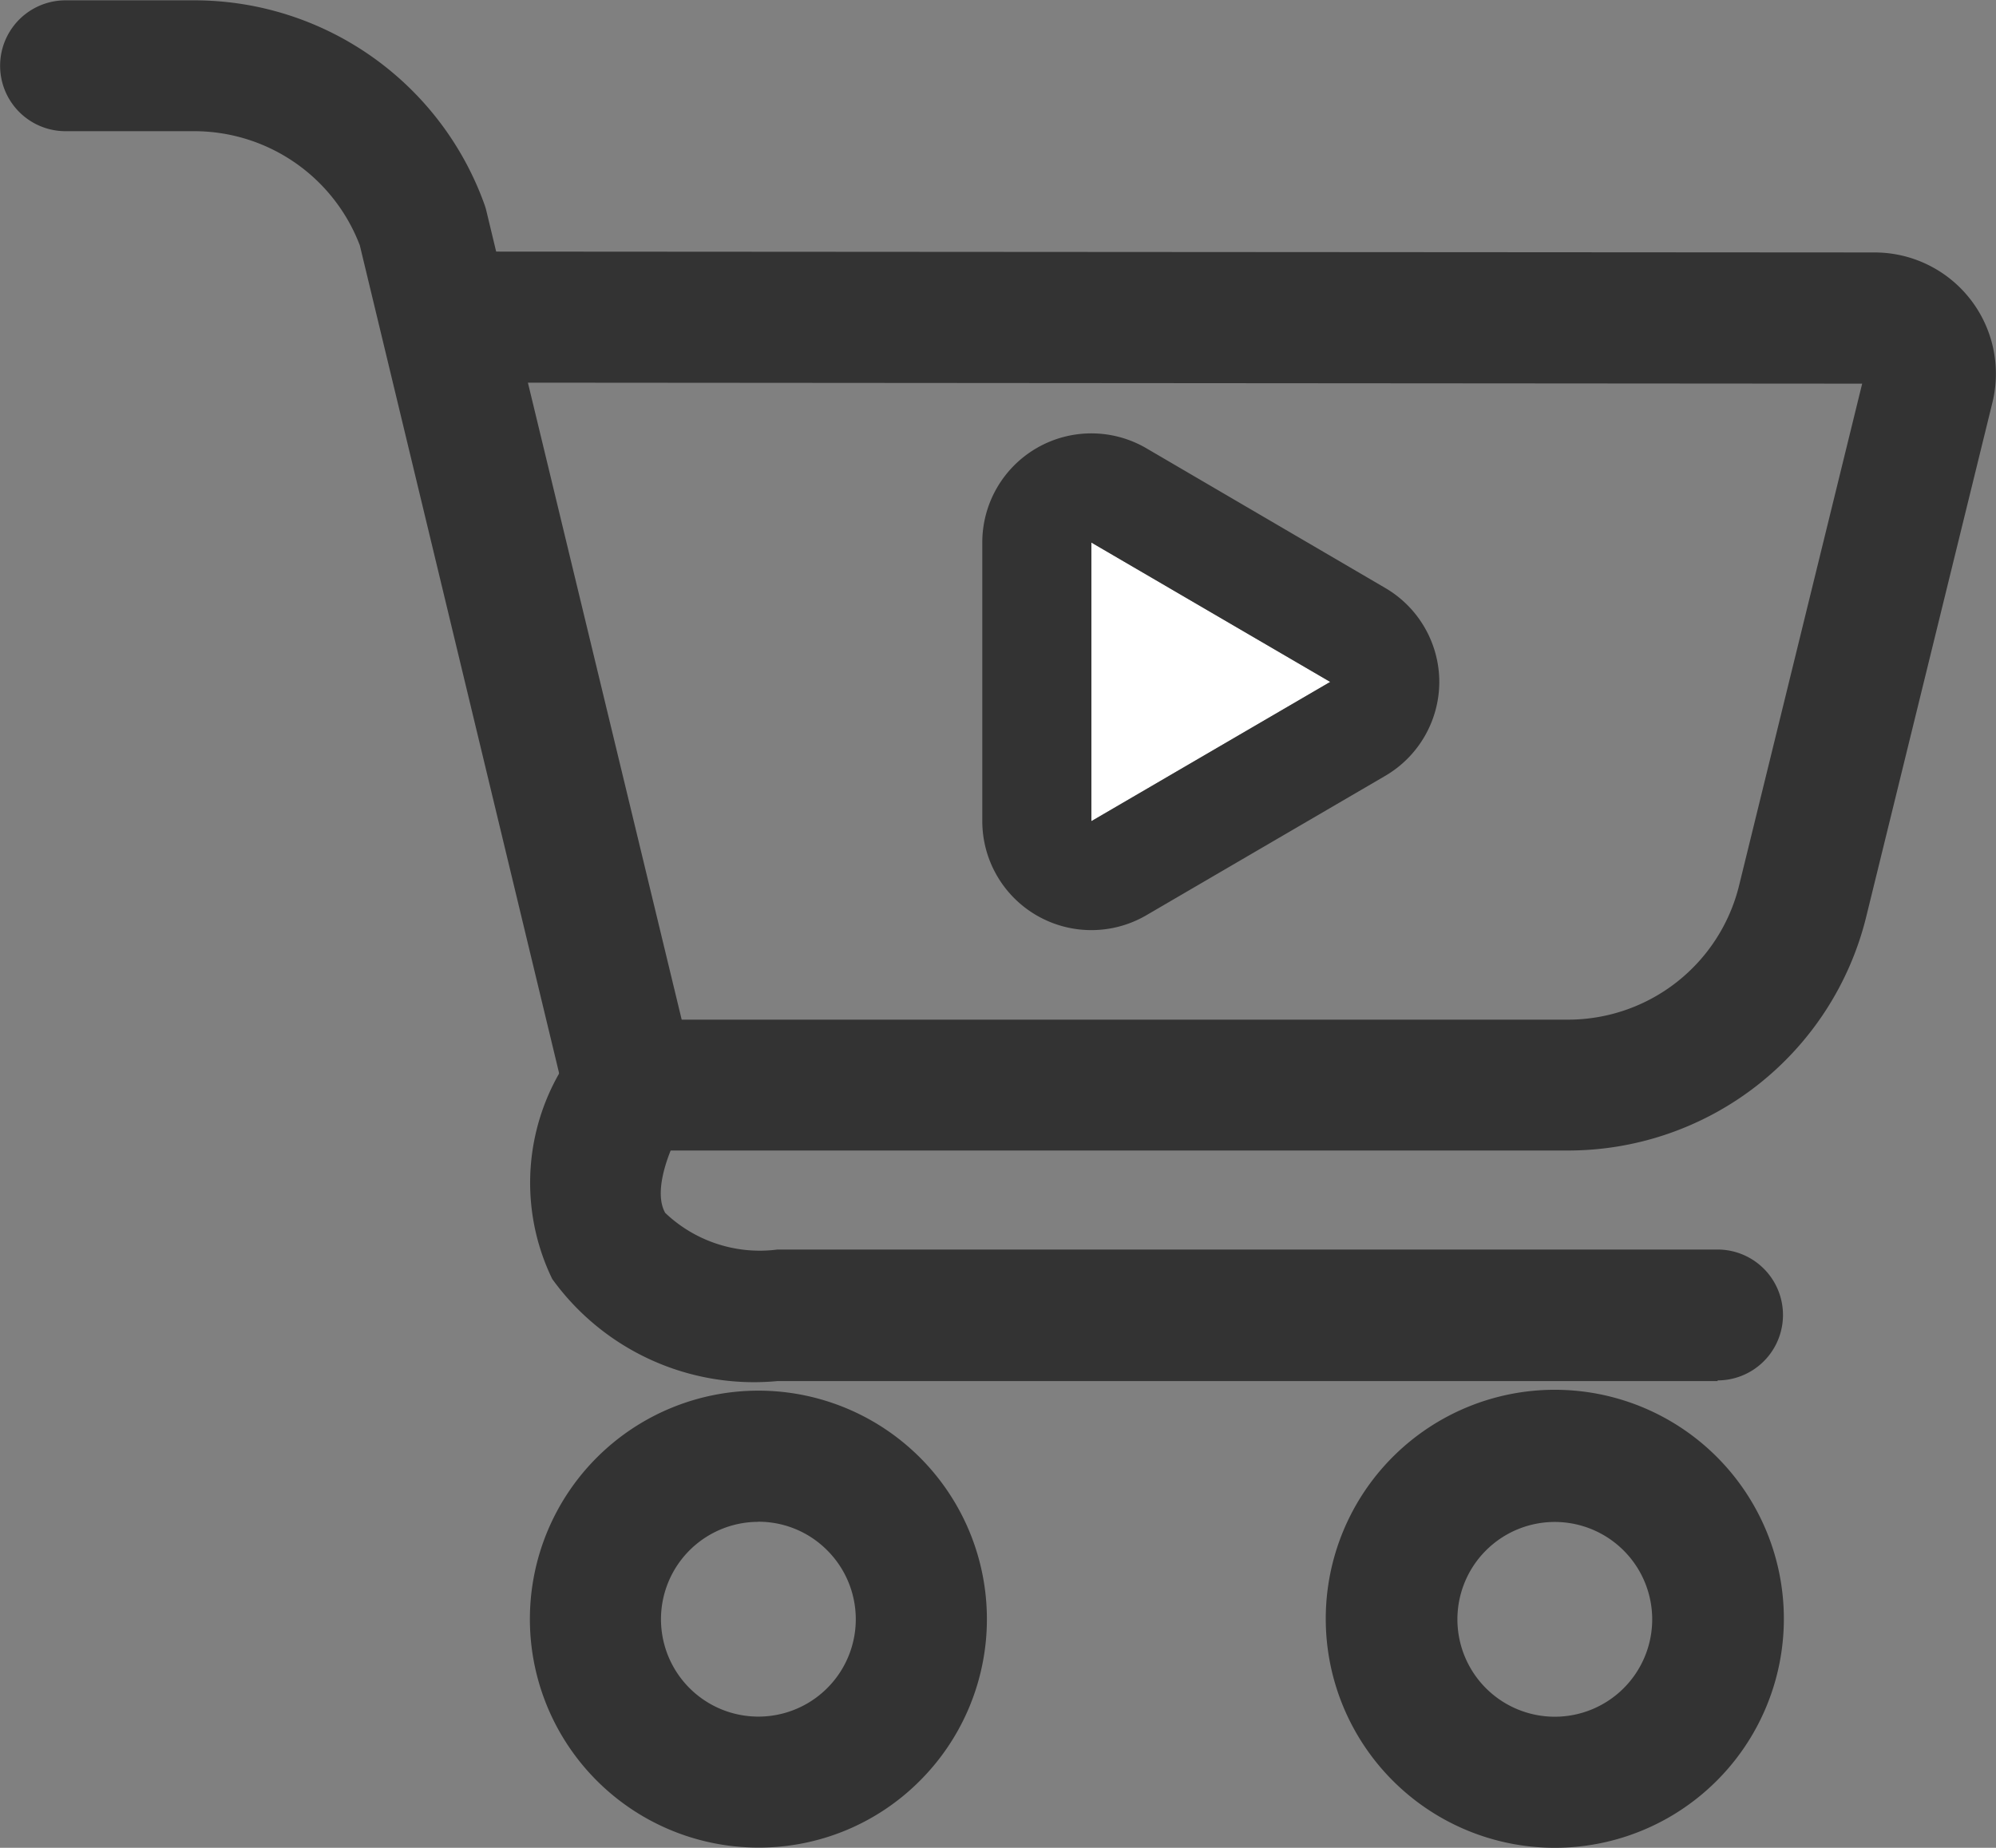
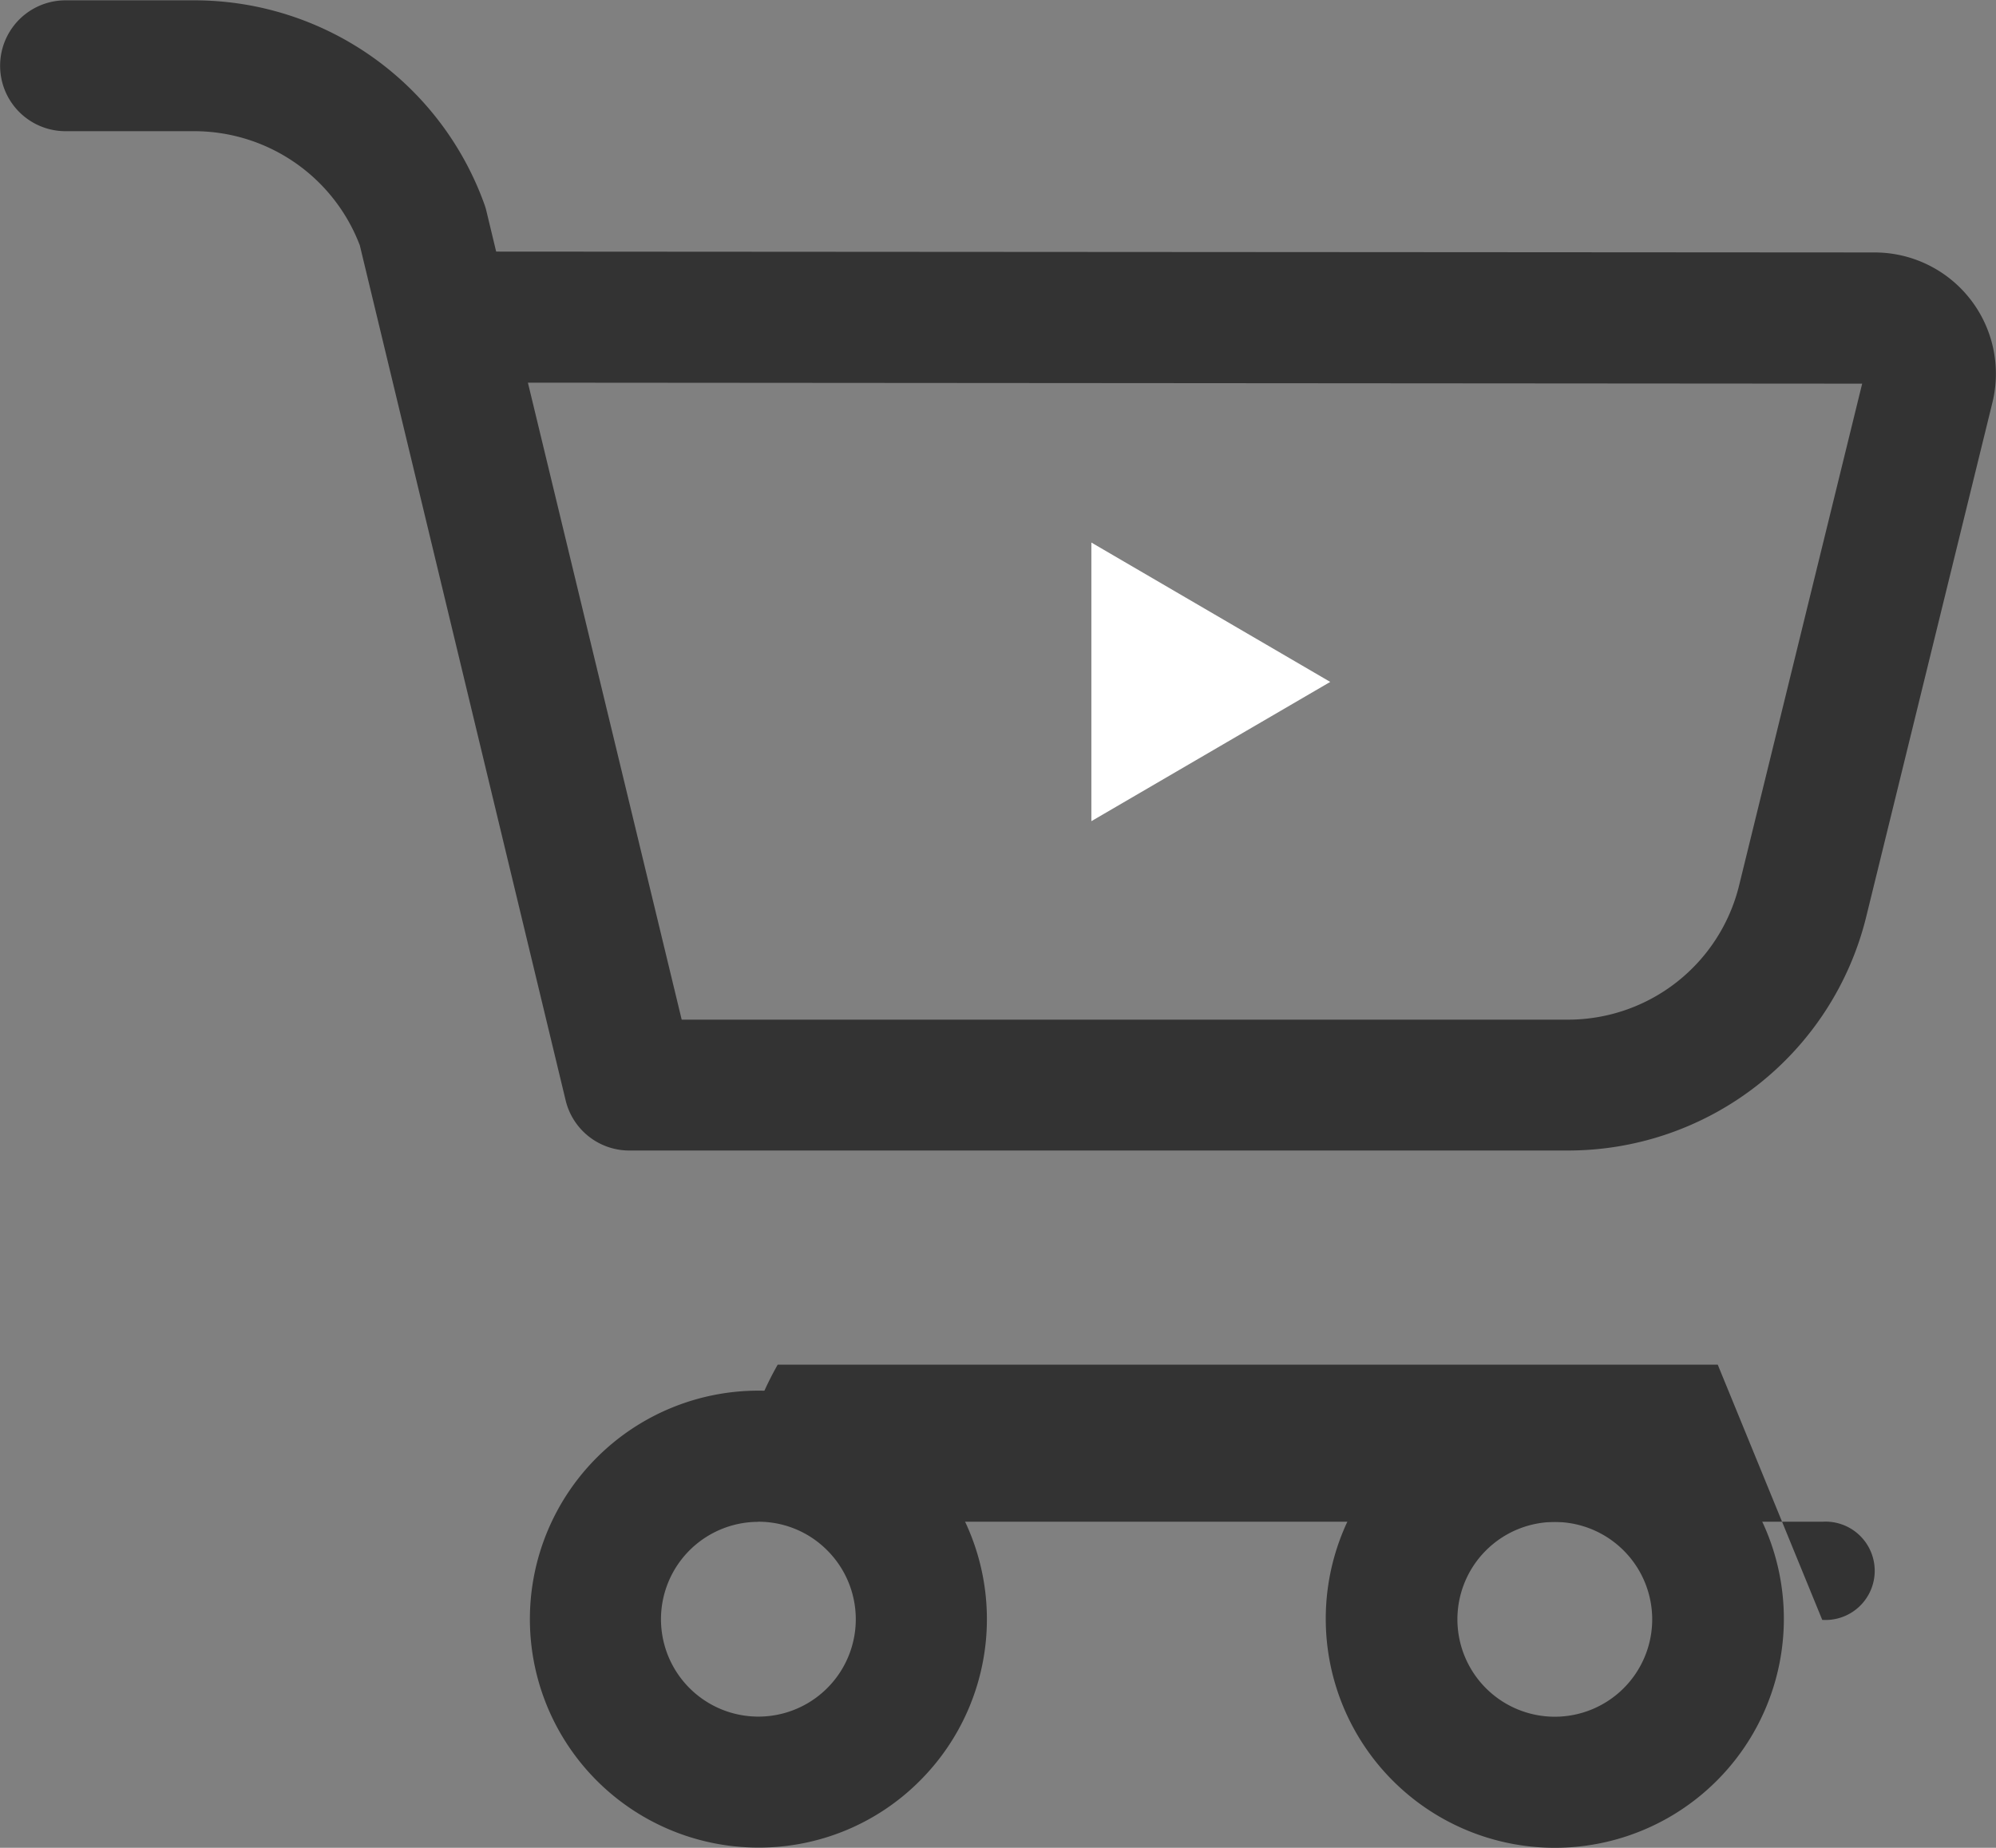
<svg xmlns="http://www.w3.org/2000/svg" width="18.3" height="16.944" viewBox="0 0 18.3 16.944">
  <rect x="0" y="0" width="18.3" height="16.944" fill="#808080" stroke="none" />
  <g id="icon" transform="translate(-91.721 -335.393)">
    <path id="パス_1390" data-name="パス 1390" d="M14.221,10.252h-8.6a.451.451,0,0,1-.439-.345L3.293,2.058A1.772,1.772,0,0,0,1.634.9H.451a.451.451,0,1,1,0-.9H1.634A2.677,2.677,0,0,1,4.151,1.776a.394.394,0,0,1,.014.045l.117.485,12.757.008a.962.962,0,0,1,.934,1.191L16.815,8.218a2.665,2.665,0,0,1-2.594,2.034m-8.241-.9h8.241A1.765,1.765,0,0,0,15.939,8L17.095,3.29a.059.059,0,0,0-.057-.073L4.5,3.209Z" transform="translate(91.871 335.543)" fill="#333" />
    <path id="パス_1390_-_アウトライン" data-name="パス 1390 - アウトライン" d="M14.221,10.4h-8.6a.6.6,0,0,1-.585-.46L3.149,2.1A1.625,1.625,0,0,0,1.634,1.053H.451a.6.6,0,0,1,0-1.2H1.634A2.827,2.827,0,0,1,4.292,1.726a.54.54,0,0,1,.018.061l.089.37,12.639.008a1.112,1.112,0,0,1,1.079,1.377L16.961,8.253A2.815,2.815,0,0,1,14.221,10.4ZM.451.15a.3.3,0,0,0,0,.6H1.634a1.926,1.926,0,0,1,1.8,1.253l.005.017L5.332,9.871a.3.3,0,0,0,.293.231h8.6a2.515,2.515,0,0,0,2.448-1.92L17.826,3.47a.812.812,0,0,0-.788-1.005L4.163,2.457l-.145-.6a.25.25,0,0,0-.009-.029A2.527,2.527,0,0,0,1.634.15ZM14.221,9.5H5.862L4.309,3.059l12.729.008a.209.209,0,0,1,.2.258L16.085,8.038A1.914,1.914,0,0,1,14.221,9.5ZM6.1,9.2h8.123a1.615,1.615,0,0,0,1.572-1.232l1.128-4.6L4.69,3.359Z" transform="translate(91.871 335.543)" fill="#333" />
-     <path id="パス_1391" data-name="パス 1391" d="M26.876,34.086H18.257a2.139,2.139,0,0,1-1.937-.858,1.885,1.885,0,0,1,.19-1.929.451.451,0,1,1,.786.444c-.179.317-.359.753-.2,1.03a1.379,1.379,0,0,0,1.158.41h8.619a.451.451,0,1,1,0,.9" transform="translate(80.594 313.821)" fill="#333" />
-     <path id="パス_1391_-_アウトライン" data-name="パス 1391 - アウトライン" d="M26.876,34.236H18.257A2.281,2.281,0,0,1,16.19,33.3a2.022,2.022,0,0,1,.189-2.078.6.6,0,1,1,1.047.591c-.223.394-.295.715-.2.881a1.257,1.257,0,0,0,1.029.336h8.619a.6.6,0,1,1,0,1.2ZM16.9,31.22a.3.3,0,0,0-.263.153,1.749,1.749,0,0,0-.192,1.78,2,2,0,0,0,1.808.784h8.619a.3.3,0,1,0,0-.6H18.257a1.491,1.491,0,0,1-1.288-.484c-.159-.272-.093-.669.2-1.18a.3.3,0,0,0-.262-.45Z" transform="translate(80.594 313.821)" fill="#333" />
+     <path id="パス_1391" data-name="パス 1391" d="M26.876,34.086H18.257c-.179.317-.359.753-.2,1.03a1.379,1.379,0,0,0,1.158.41h8.619a.451.451,0,1,1,0,.9" transform="translate(80.594 313.821)" fill="#333" />
    <path id="パス_1392" data-name="パス 1392" d="M18.087,46.273a1.945,1.945,0,1,1,1.376-.569,1.94,1.94,0,0,1-1.376.569m1.057-.888h0Zm-1.057-2.1a1.043,1.043,0,1,0,.738.305,1.039,1.039,0,0,0-.738-.305" transform="translate(80.586 305.912)" fill="#333" />
    <path id="パス_1392_-_アウトライン" data-name="パス 1392 - アウトライン" d="M18.087,46.423a2.095,2.095,0,1,1,1.482-.613A2.081,2.081,0,0,1,18.087,46.423Zm0-3.89a1.8,1.8,0,1,0,1.27.525A1.782,1.782,0,0,0,18.087,42.533Zm0,2.988h0a1.193,1.193,0,1,1,.844-.349A1.185,1.185,0,0,1,18.087,45.521Zm0-2.085a.893.893,0,1,0,.632.261A.887.887,0,0,0,18.087,43.435Z" transform="translate(80.586 305.912)" fill="#333" />
    <path id="パス_1393" data-name="パス 1393" d="M42.355,46.272A1.946,1.946,0,1,1,44.3,44.327a1.948,1.948,0,0,1-1.946,1.946m0-2.989A1.043,1.043,0,1,0,43.4,44.327a1.044,1.044,0,0,0-1.043-1.043" transform="translate(63.621 305.915)" fill="#333" />
    <path id="パス_1393_-_アウトライン" data-name="パス 1393 - アウトライン" d="M42.355,46.422a2.1,2.1,0,1,1,2.1-2.1A2.1,2.1,0,0,1,42.355,46.422Zm0-3.891a1.8,1.8,0,1,0,1.8,1.8A1.8,1.8,0,0,0,42.355,42.531Zm0,2.989a1.193,1.193,0,1,1,1.193-1.193A1.194,1.194,0,0,1,42.355,45.52Zm0-2.086a.893.893,0,1,0,.893.893A.894.894,0,0,0,42.355,43.434Z" transform="translate(63.621 305.915)" fill="#333" />
    <path id="多角形_1" data-name="多角形 1" d="M1.278,0,2.555,2.19H0Z" transform="translate(103.917 340.368) rotate(90)" fill="#fff" />
-     <path id="多角形_1_-_アウトライン" data-name="多角形 1 - アウトライン" d="M1.278,0,0,2.19H2.555L1.278,0m0-1a1,1,0,0,1,.864.5l1.278,2.19a1,1,0,0,1-.864,1.5H0a1,1,0,0,1-.867-.5,1,1,0,0,1,0-1L.414-.5A1,1,0,0,1,1.278-1Z" transform="translate(103.917 340.368) rotate(90)" fill="#333" />
  </g>
</svg>